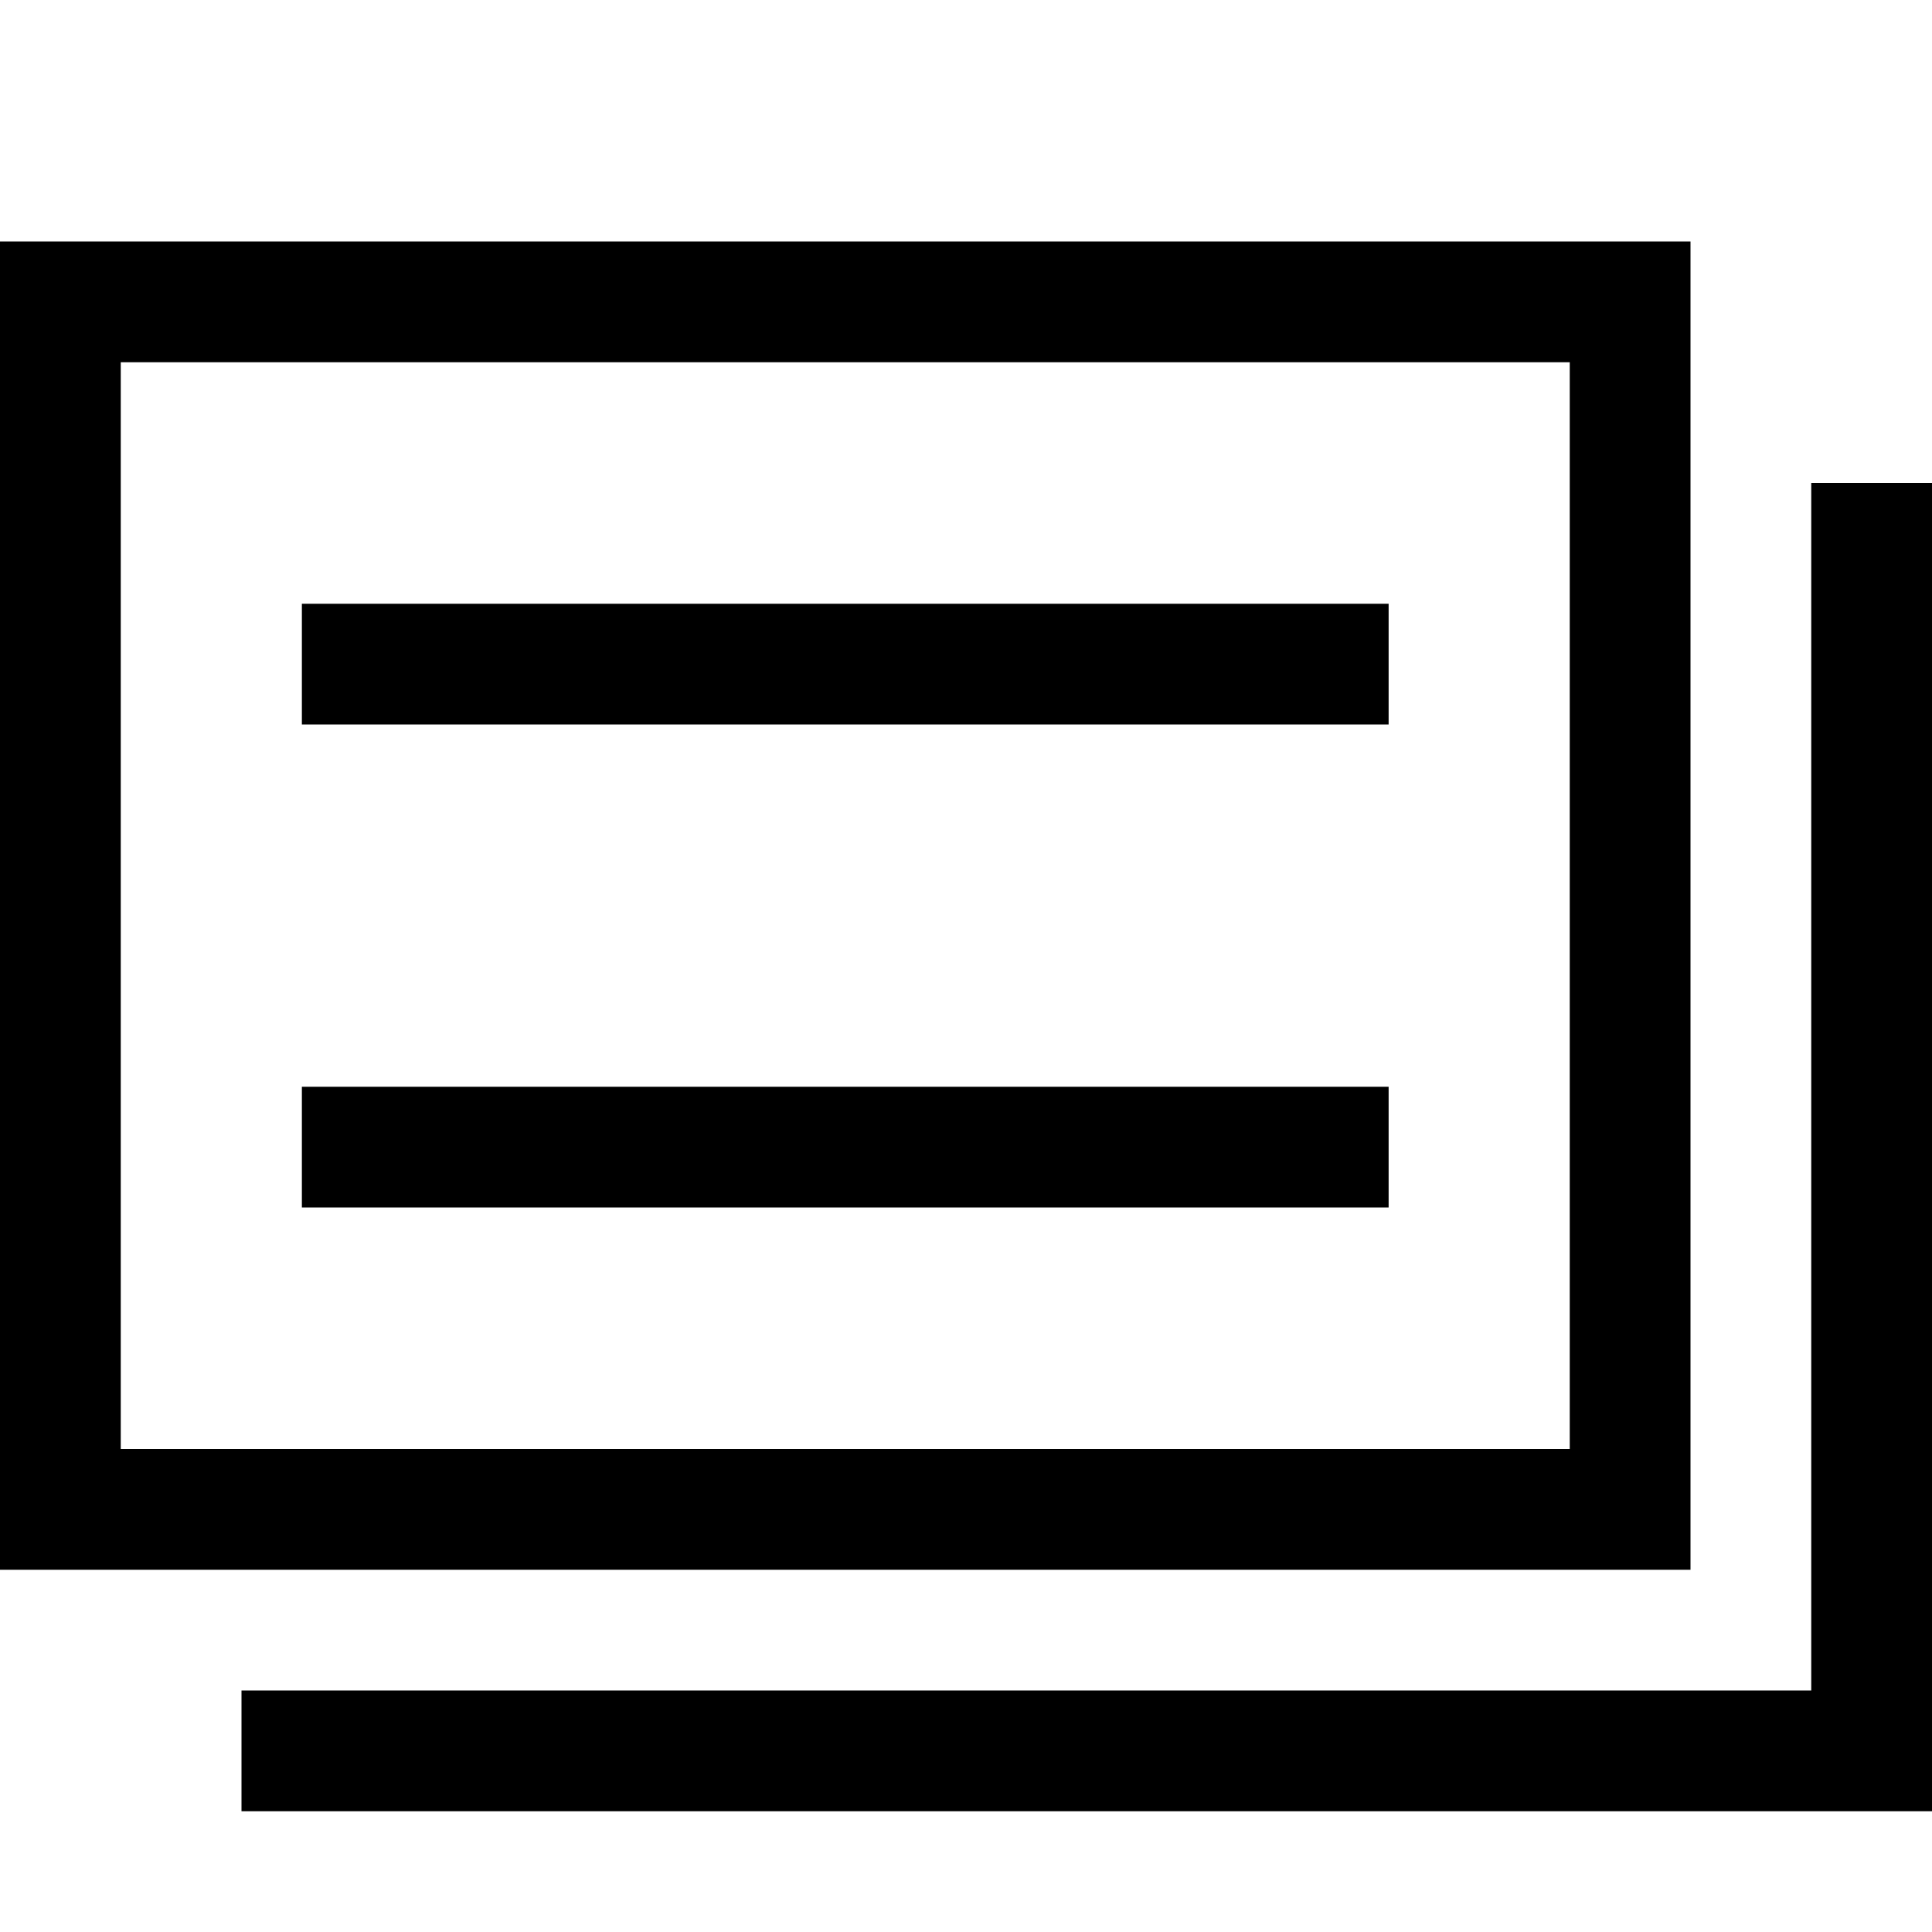
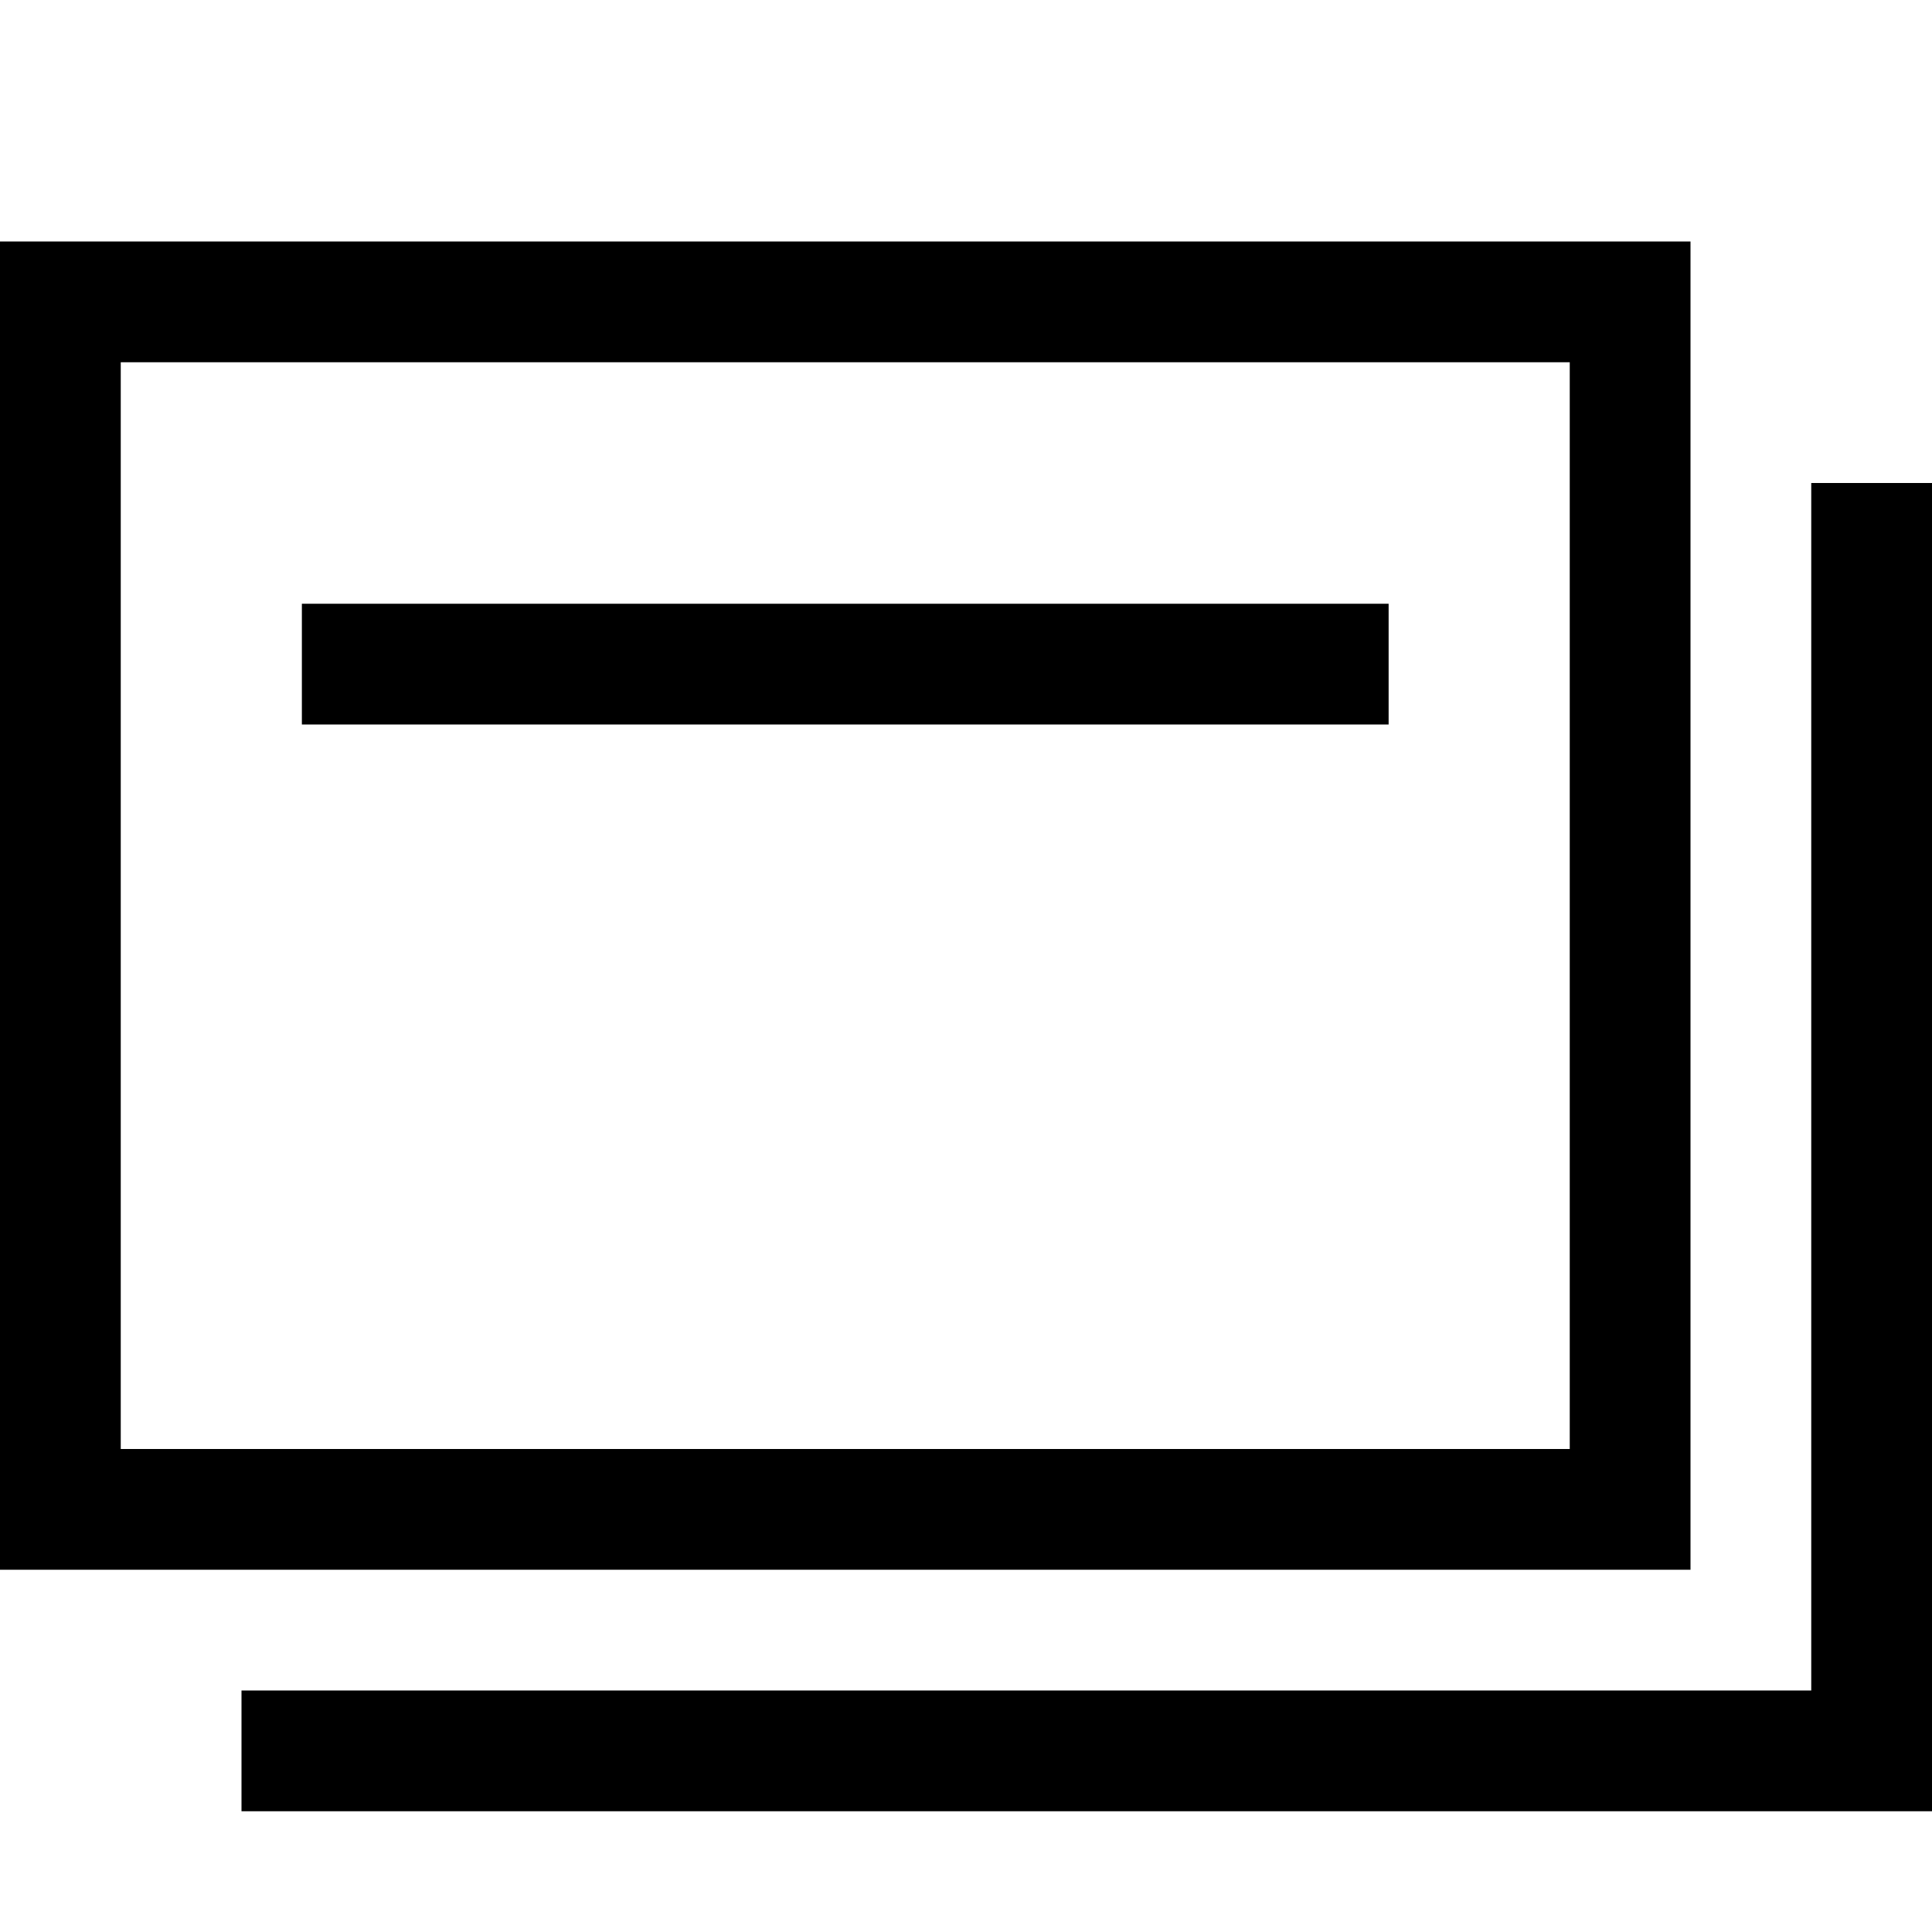
<svg xmlns="http://www.w3.org/2000/svg" id="root" version="1.1" viewBox="0 0 16 16">
  <rect x="0.5" y="2.5" width="13" height="10" fill="none" stroke="currentColor" />
  <polyline points="2 14.5 15.5 14.5 15.5 4" fill="none" stroke="currentColor" />
  <line x1="2.5" y1="5.5" x2="11.5" y2="5.5" fill="none" stroke="currentColor" />
-   <line x1="2.5" y1="9.5" x2="11.5" y2="9.5" fill="none" stroke="currentColor" />
</svg>